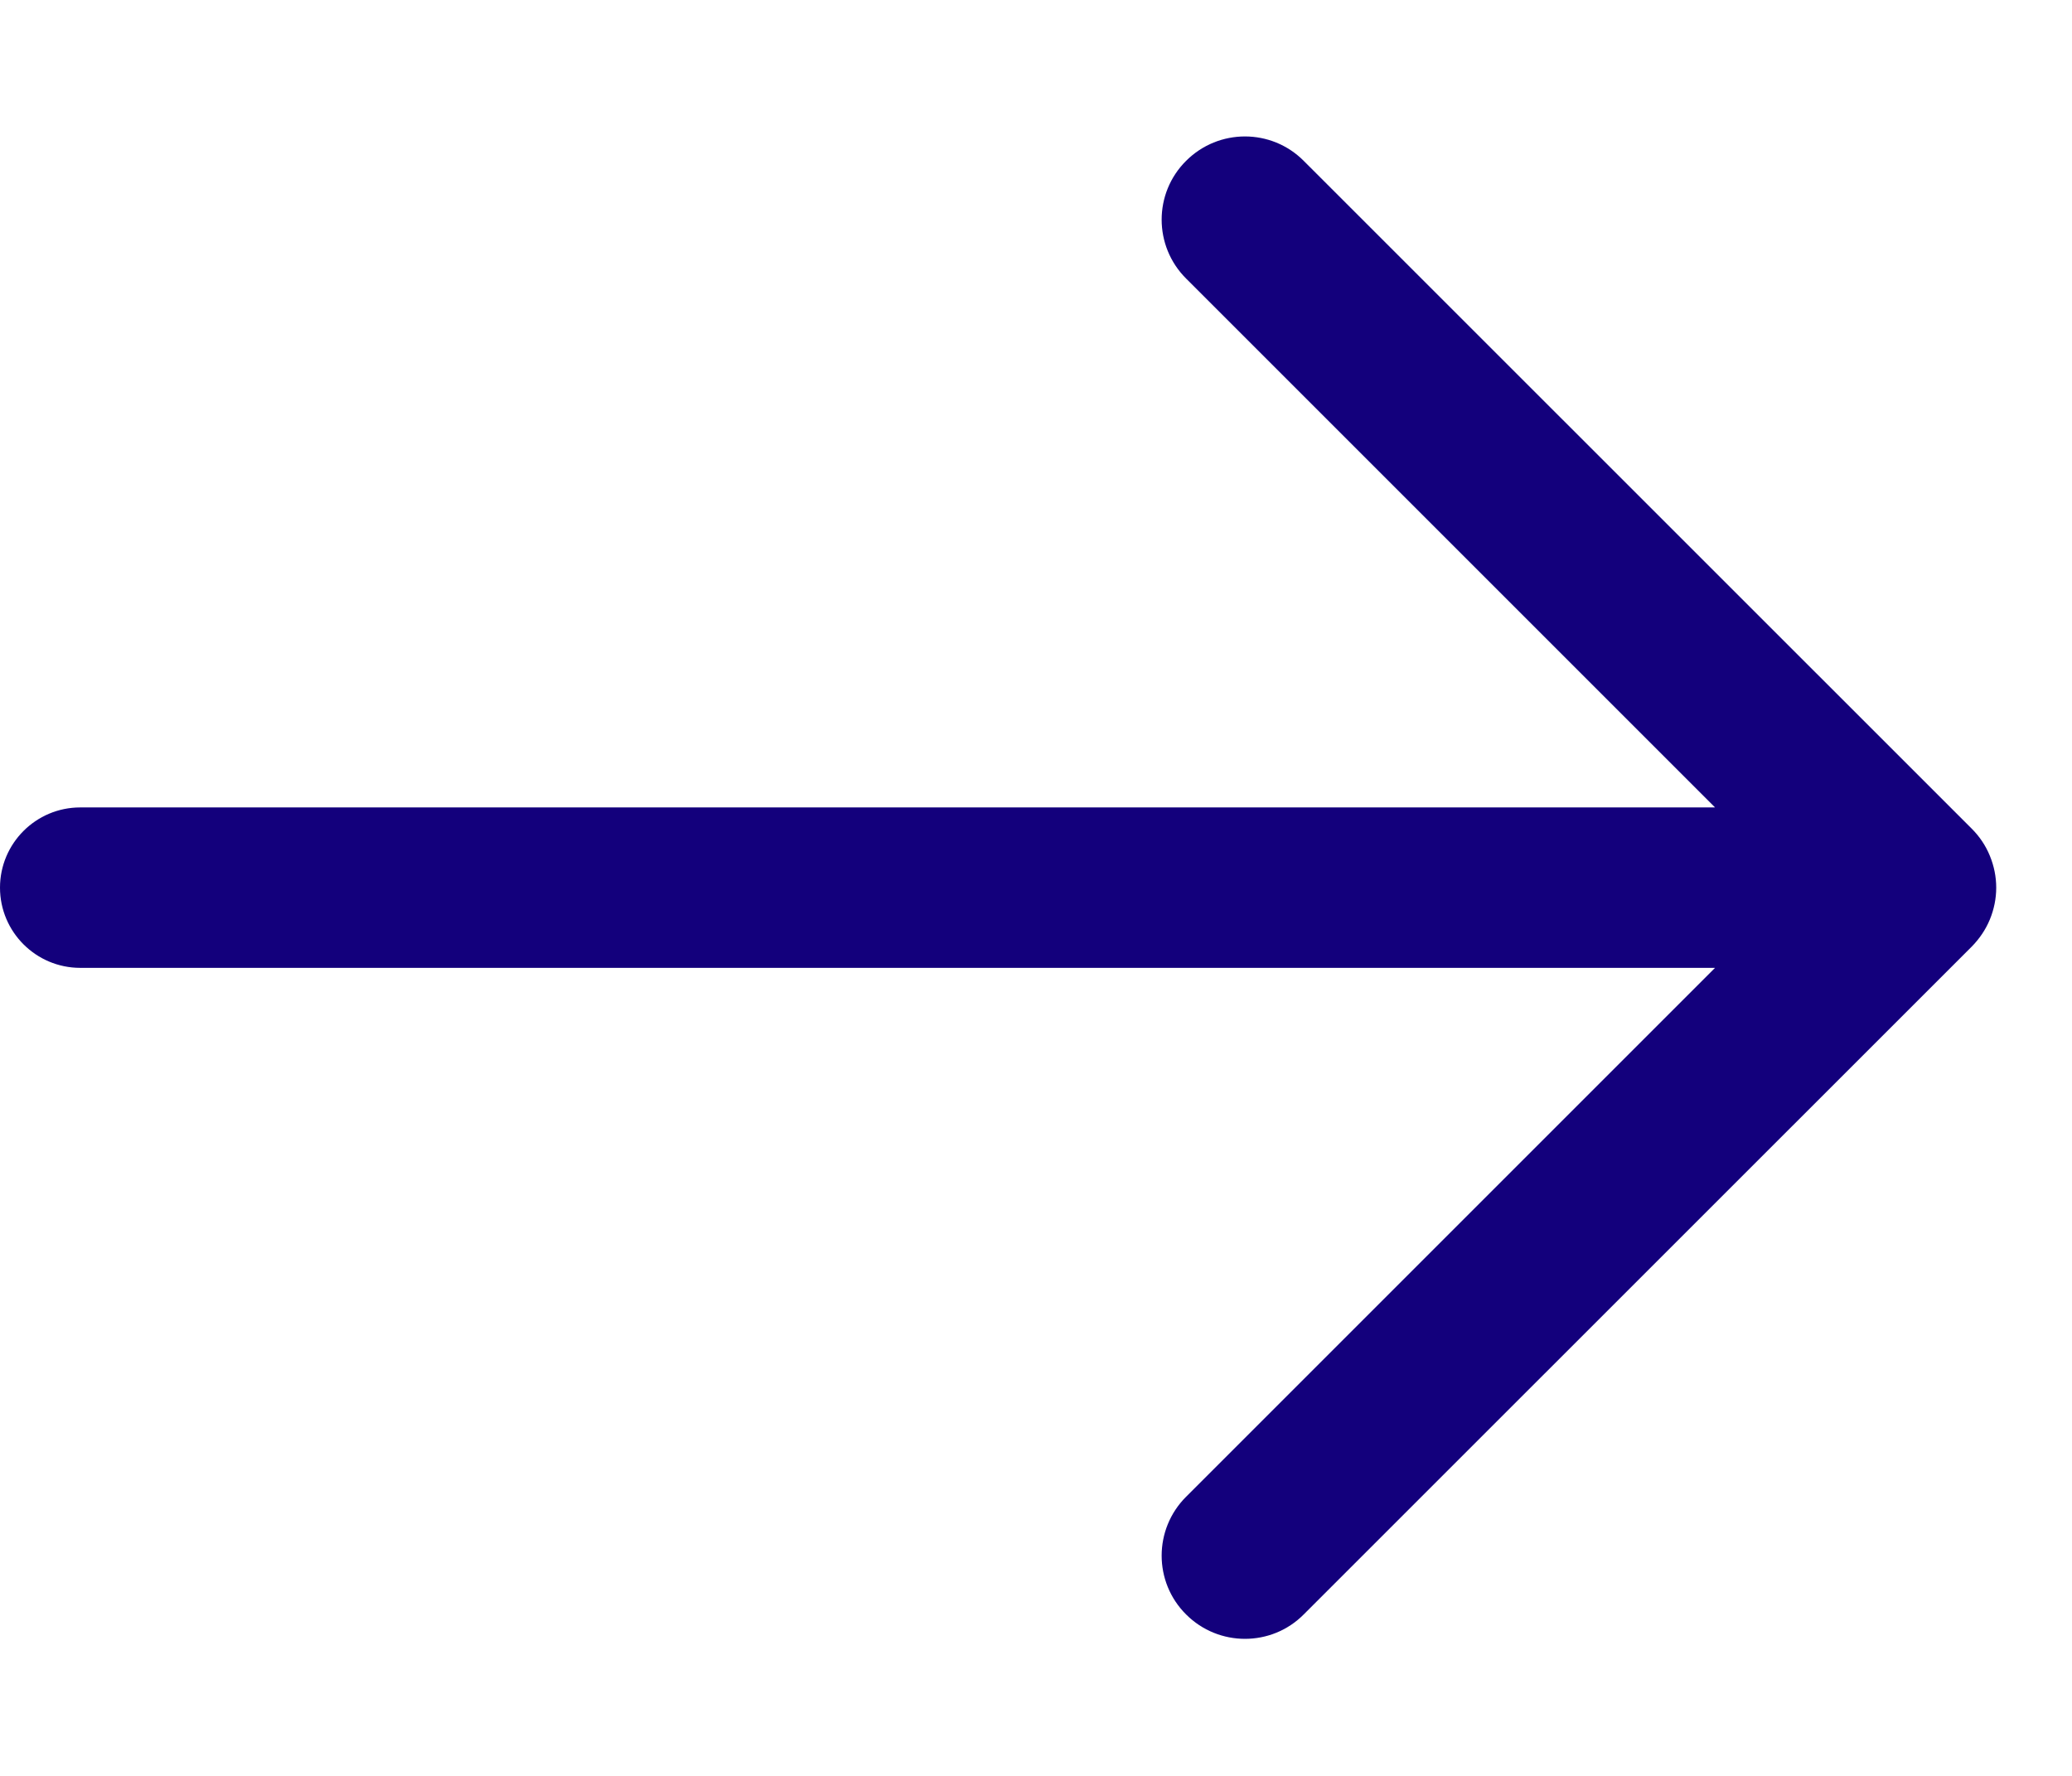
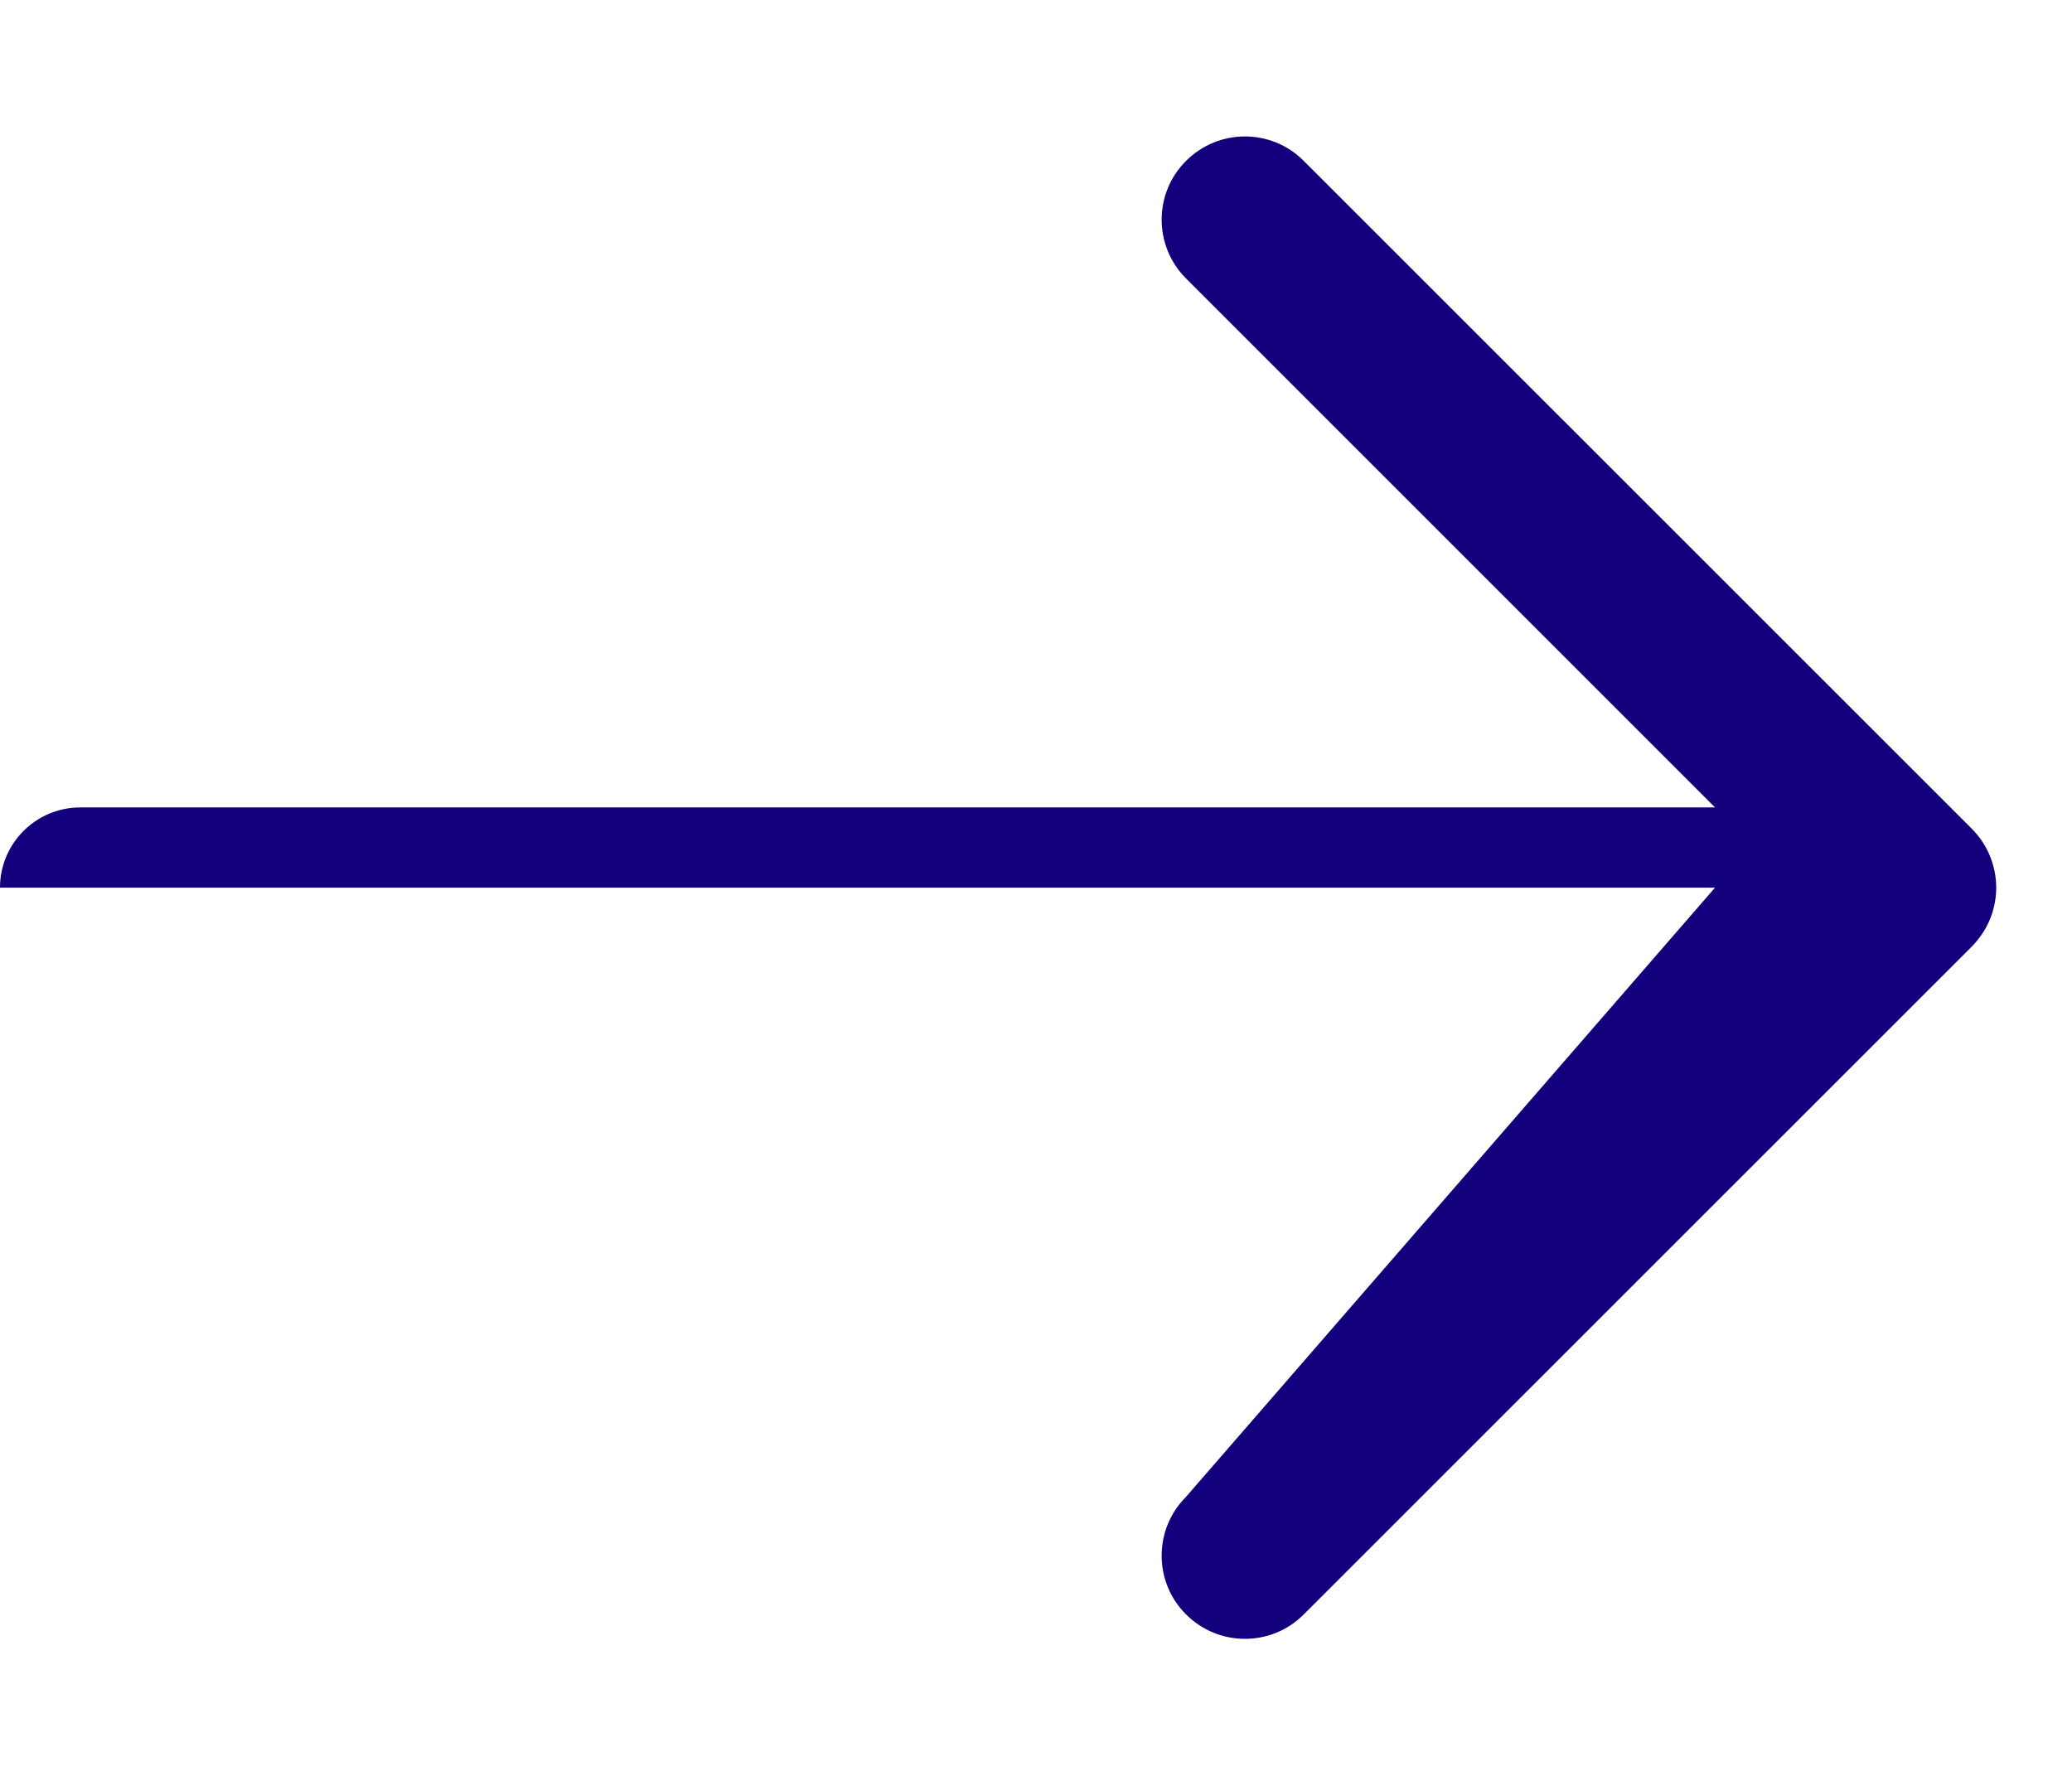
<svg xmlns="http://www.w3.org/2000/svg" width="14" height="12" viewBox="0 0 14 12" fill="none">
-   <path d="M13.323 5.6L8.809 1.087C8.59 0.867 8.234 0.867 8.014 1.087C7.794 1.306 7.794 1.662 8.014 1.882L11.588 5.456H0.542C0.243 5.456 0 5.699 0 5.998C0 6.297 0.243 6.54 0.542 6.54H11.588L8.014 10.114C7.794 10.334 7.794 10.69 8.014 10.909C8.124 11.019 8.268 11.074 8.412 11.074C8.556 11.074 8.7 11.019 8.809 10.909L13.323 6.396C13.375 6.343 13.417 6.281 13.445 6.213C13.473 6.145 13.488 6.072 13.488 5.998C13.488 5.924 13.473 5.851 13.445 5.783C13.417 5.714 13.375 5.652 13.323 5.6Z" fill="#13007C" />
+   <path d="M13.323 5.6L8.809 1.087C8.59 0.867 8.234 0.867 8.014 1.087C7.794 1.306 7.794 1.662 8.014 1.882L11.588 5.456H0.542C0.243 5.456 0 5.699 0 5.998H11.588L8.014 10.114C7.794 10.334 7.794 10.69 8.014 10.909C8.124 11.019 8.268 11.074 8.412 11.074C8.556 11.074 8.7 11.019 8.809 10.909L13.323 6.396C13.375 6.343 13.417 6.281 13.445 6.213C13.473 6.145 13.488 6.072 13.488 5.998C13.488 5.924 13.473 5.851 13.445 5.783C13.417 5.714 13.375 5.652 13.323 5.6Z" fill="#13007C" />
</svg>